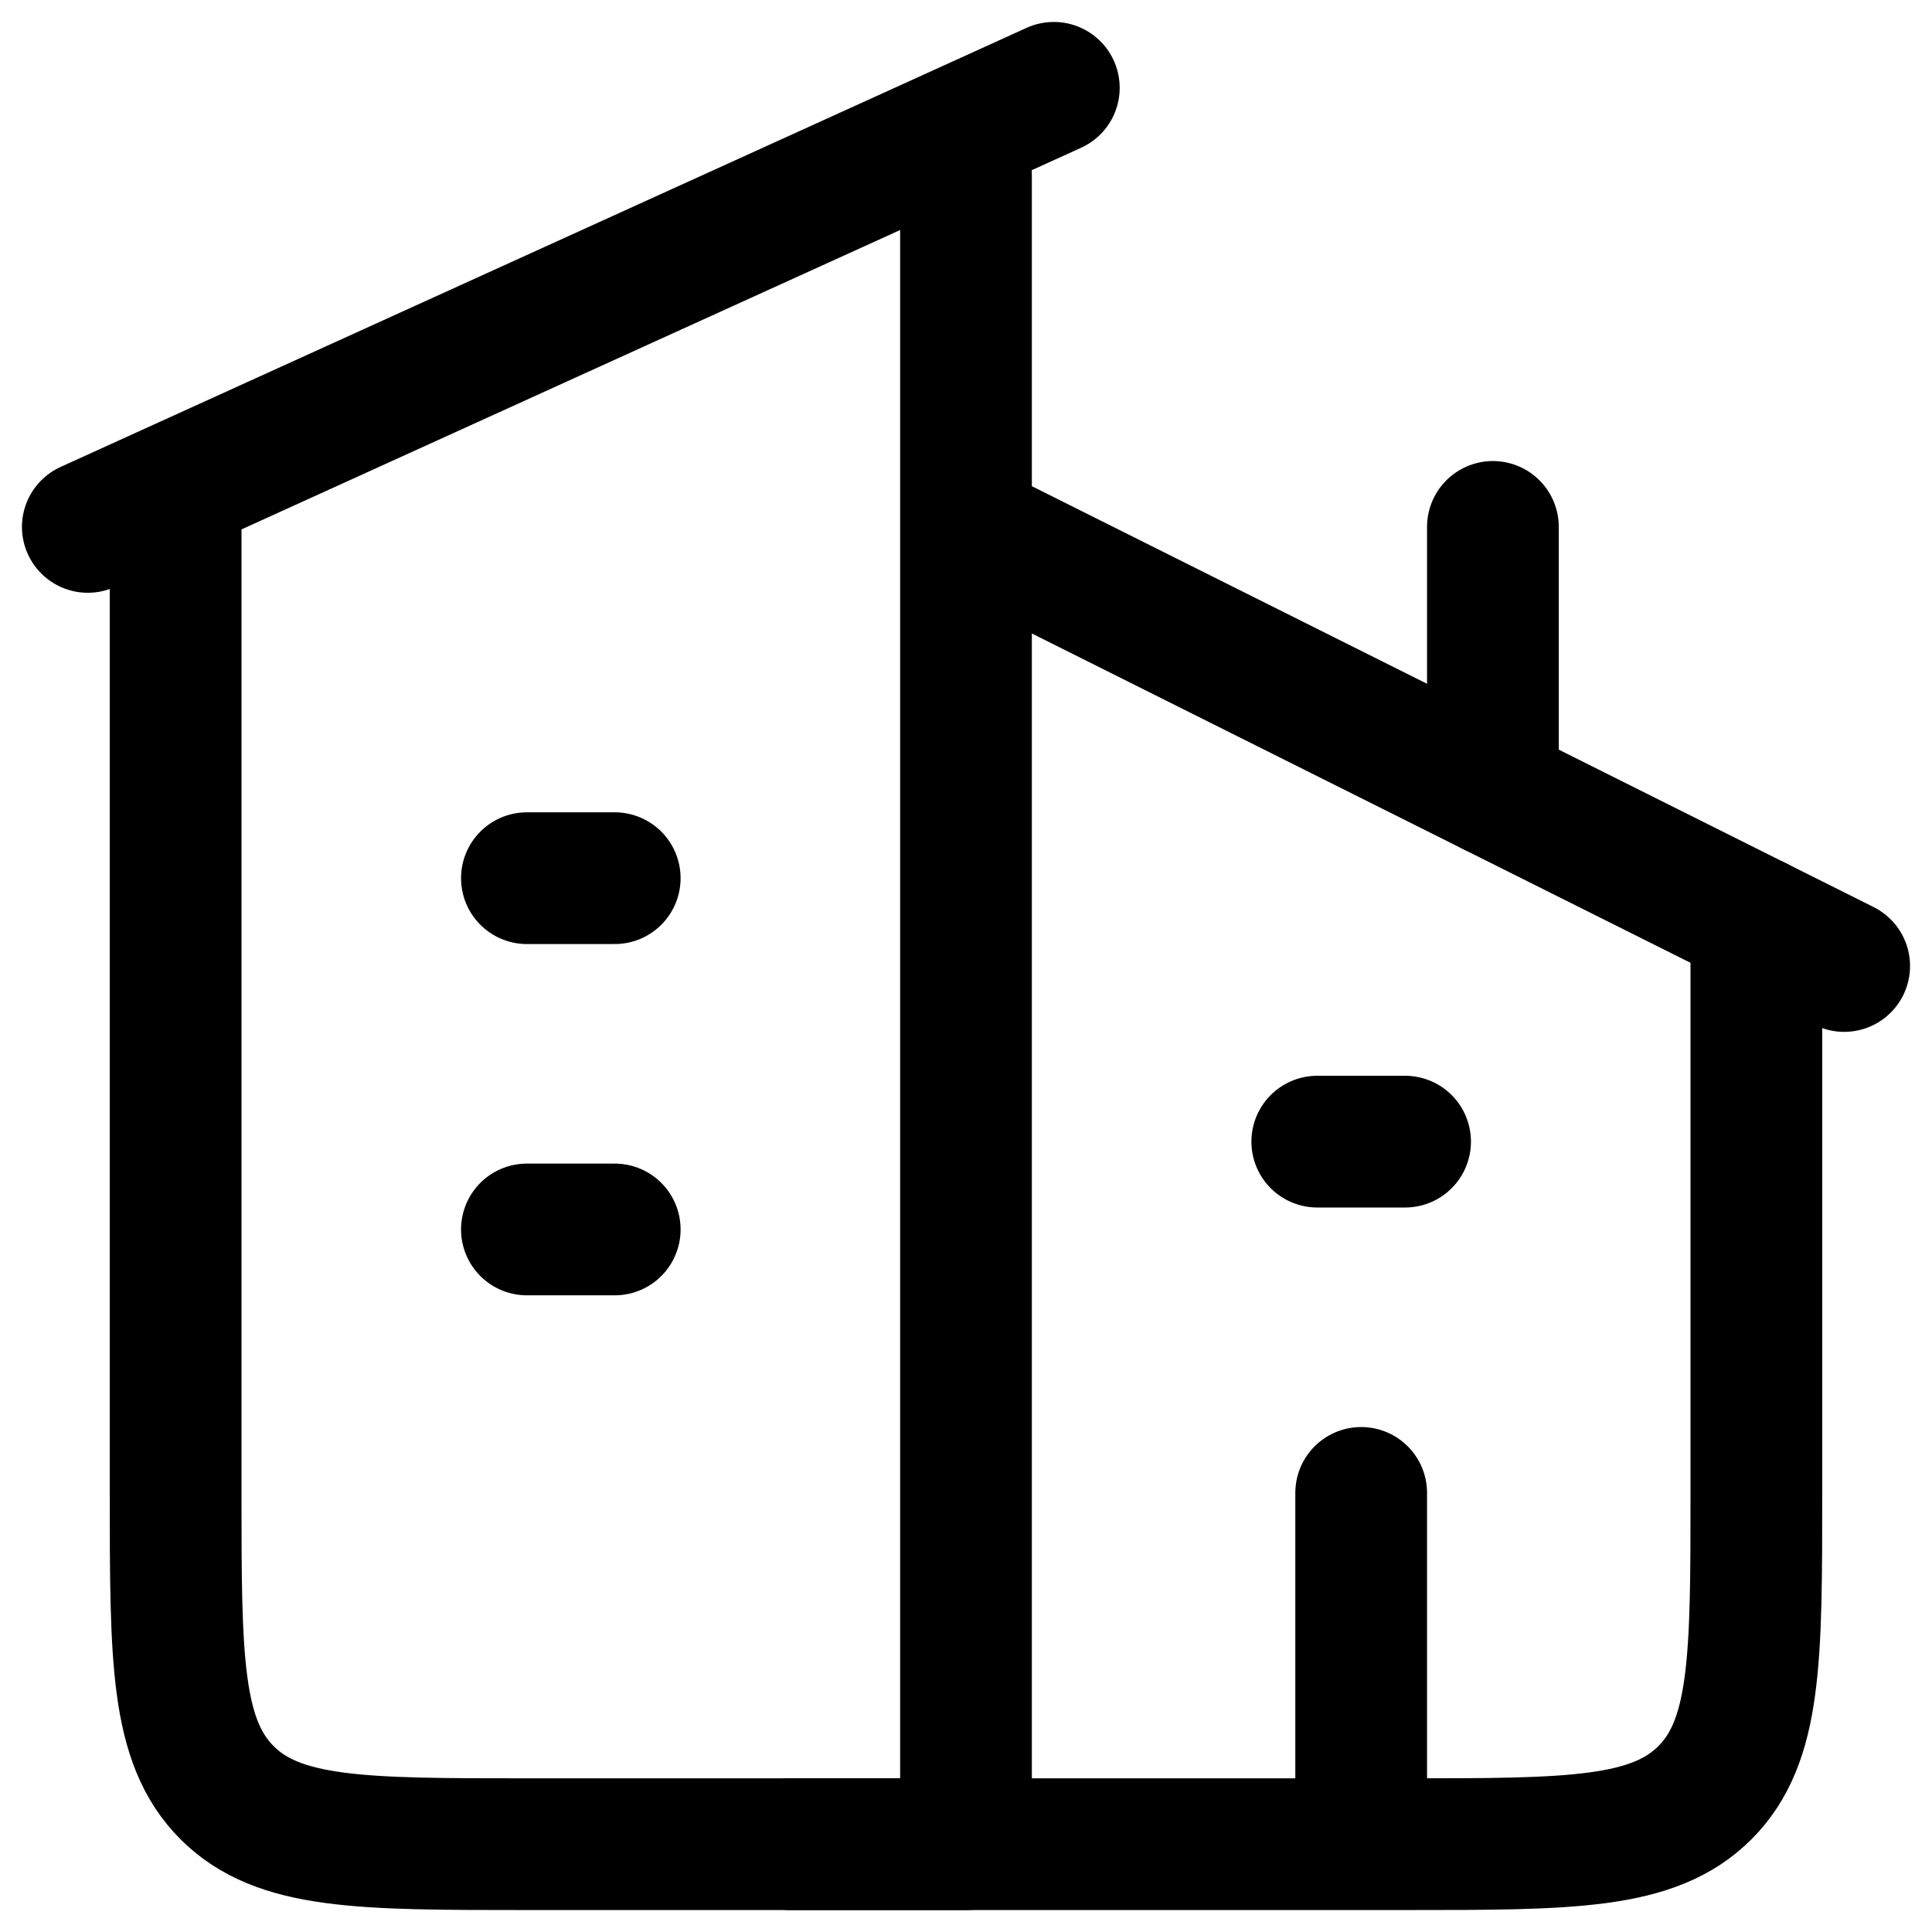
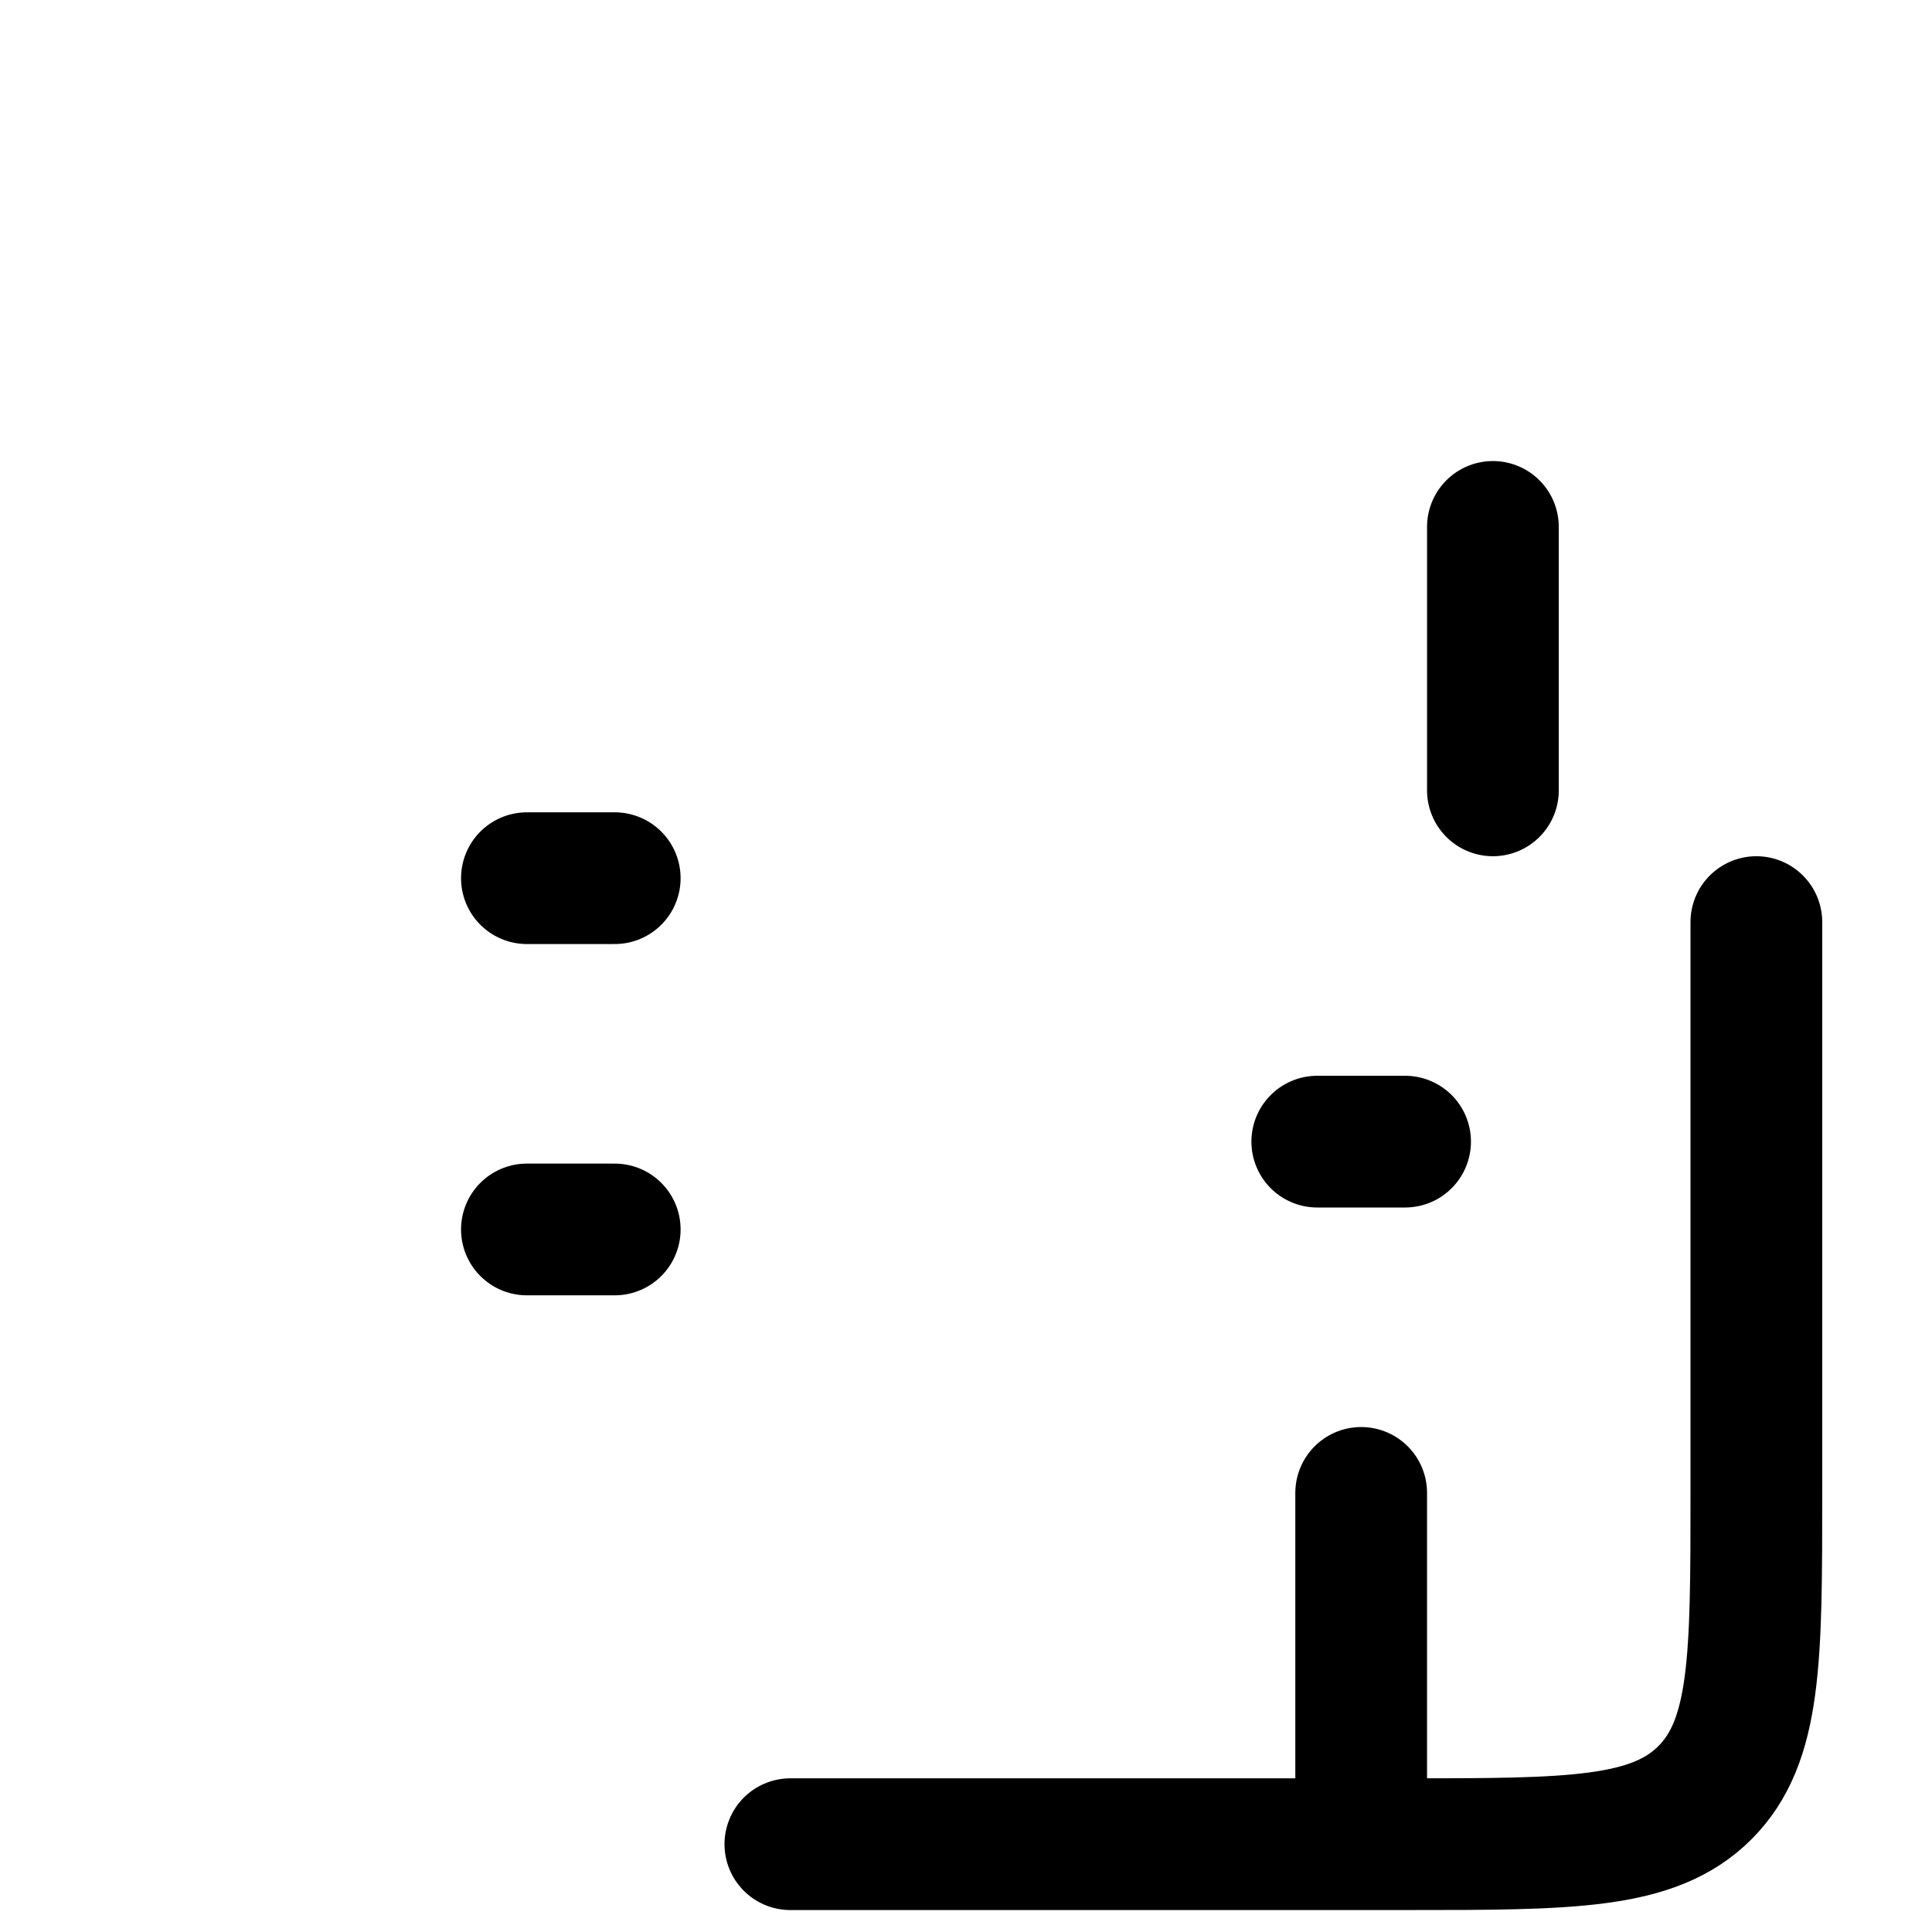
<svg xmlns="http://www.w3.org/2000/svg" width="22" height="22" fill="none">
-   <path d="M12 1L1 6m10-4v19H6c-1.886 0-2.828 0-3.414-.586C2 19.828 2 18.886 2 17V6m9 0l10 5" stroke="#000" stroke-width="1.5" stroke-linecap="round" stroke-linejoin="round" />
  <path d="M9 21h7c1.886 0 2.828 0 3.414-.586C20 19.828 20 18.885 20 17v-6.5M17 9V6M6 10h1m-1 4h1m8-1h1m-.5 8v-4" stroke="#000" stroke-width="1.5" stroke-linecap="round" stroke-linejoin="round" />
</svg>